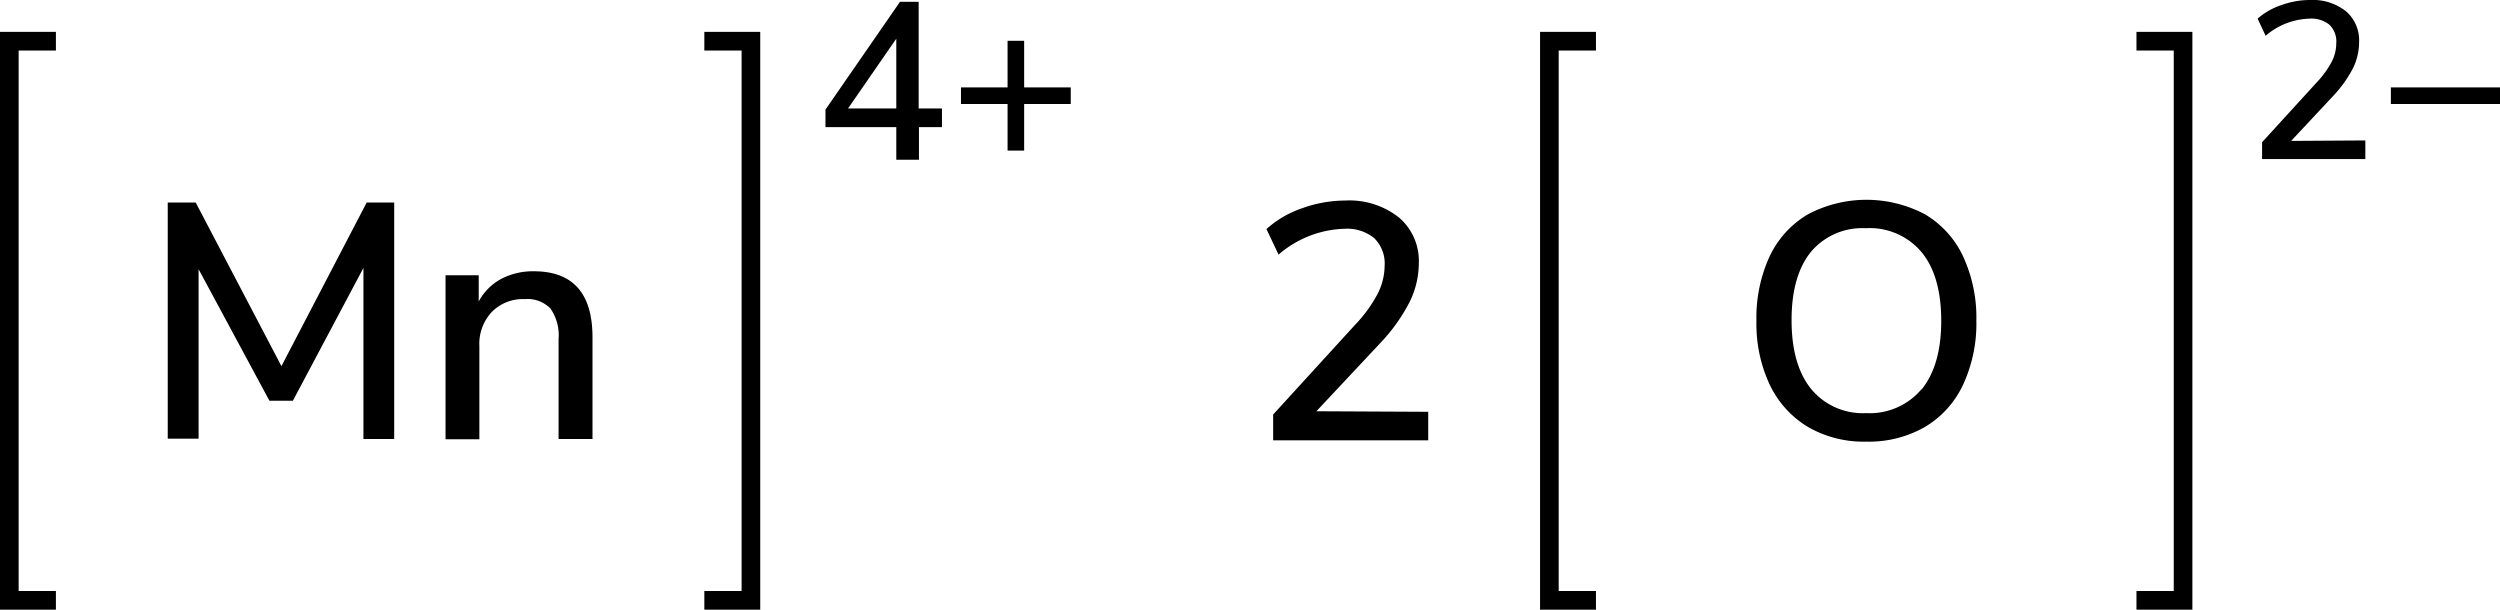
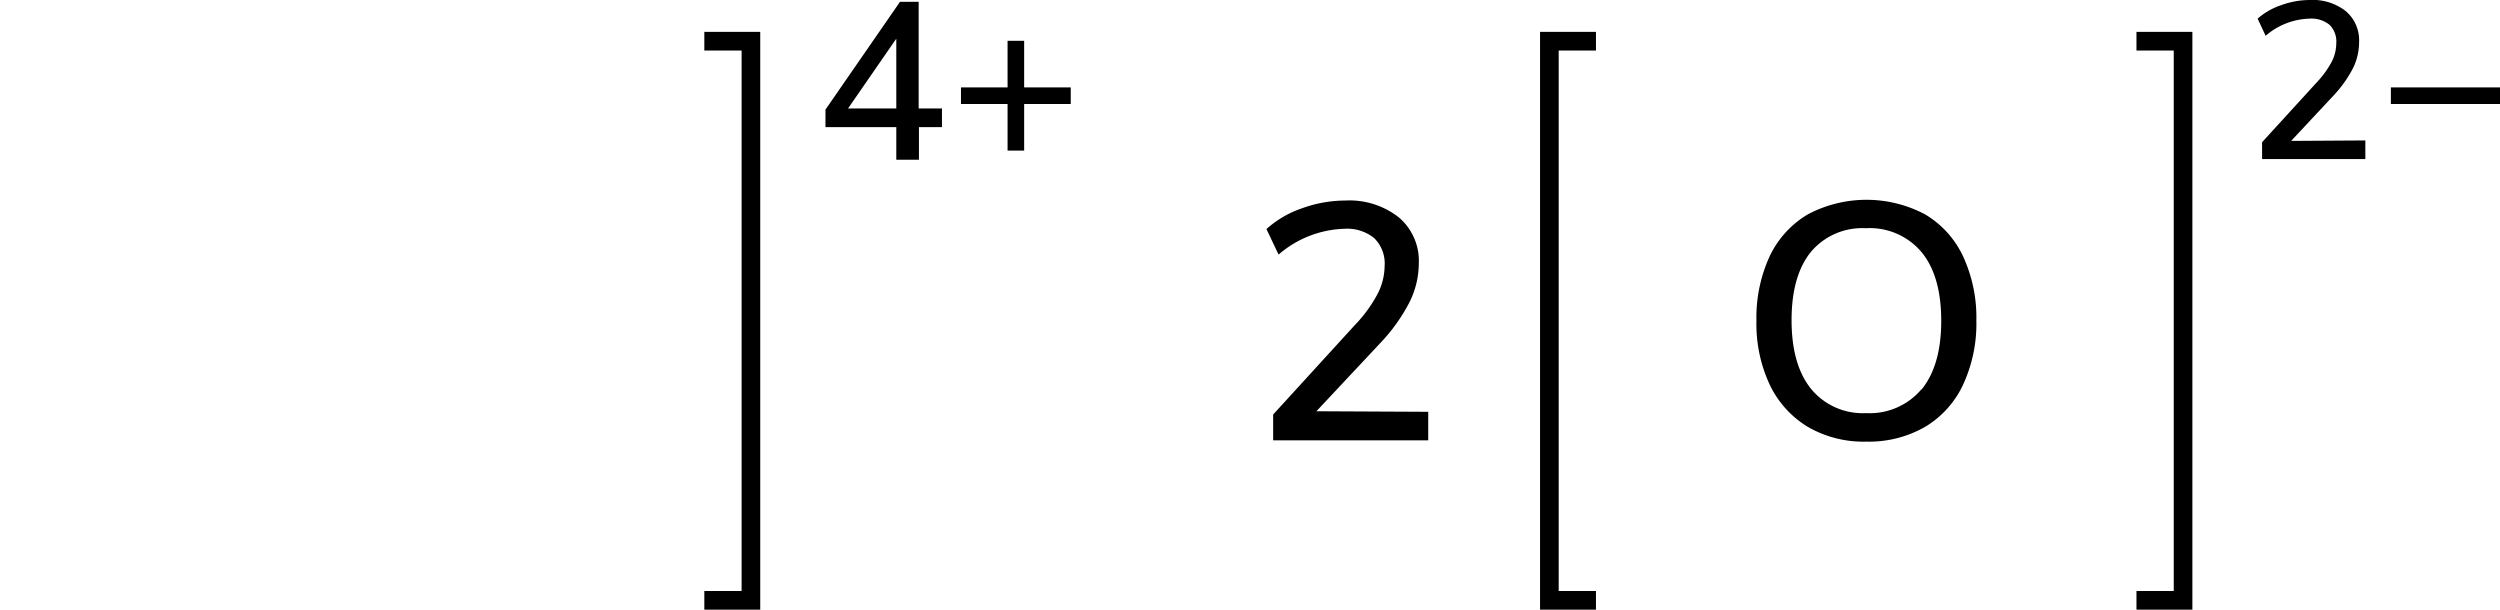
<svg xmlns="http://www.w3.org/2000/svg" width="268.27" height="65.42" viewBox="0 0 268.27 65.42">
  <defs>
    <style>.cls-1{fill:none;stroke:#000;stroke-linecap:square;stroke-miterlimit:10;stroke-width:2px;}</style>
  </defs>
  <title>Chemical structure of manganese IV oxide</title>
  <g id="レイヤー_2" data-name="レイヤー 2">
    <g id="レイヤー_1-2" data-name="レイヤー 1">
      <path d="M194,45.81a10.61,10.61,0,0,1-4.08-4.5,15.4,15.4,0,0,1-1.44-6.88,15.73,15.73,0,0,1,1.42-6.93A10.37,10.37,0,0,1,194,23a13.44,13.44,0,0,1,12.57,0,10.31,10.31,0,0,1,4.08,4.5,15.66,15.66,0,0,1,1.43,6.9,15.58,15.58,0,0,1-1.43,6.89,10.36,10.36,0,0,1-4.08,4.52,12.08,12.08,0,0,1-6.3,1.58A11.92,11.92,0,0,1,194,45.81Zm12.19-4q2.12-2.6,2.12-7.38c0-3.19-.7-5.65-2.1-7.36a7.26,7.26,0,0,0-6-2.58A7.19,7.19,0,0,0,194.35,27c-1.4,1.71-2.1,4.17-2.1,7.36s.7,5.65,2.1,7.38a7.17,7.17,0,0,0,5.89,2.59A7.26,7.26,0,0,0,206.18,41.78Z" />
      <polyline class="cls-1" points="170.26 64.42 166.26 64.42 166.26 4.42 170.26 4.42" />
      <polyline class="cls-1" points="230.26 64.42 234.26 64.42 234.26 4.42 230.26 4.42" />
      <path d="M253.82,15.07v2H242.74V15.26l5.83-6.38a10.43,10.43,0,0,0,1.63-2.23,4.37,4.37,0,0,0,.5-2,2.5,2.5,0,0,0-.74-2A3.09,3.09,0,0,0,247.82,2a7.53,7.53,0,0,0-4.7,1.84L242.26,2A7.42,7.42,0,0,1,244.8.55,9.05,9.05,0,0,1,247.9,0a5.72,5.72,0,0,1,3.84,1.21,4.1,4.1,0,0,1,1.41,3.28,6.39,6.39,0,0,1-.63,2.78,13,13,0,0,1-2.13,3l-4.53,4.85Z" />
      <path d="M268.27,9.38v1.78H256.56V9.38Z" />
      <path d="M153.26,44.19v3.06H136.62V44.48l8.75-9.58a14.86,14.86,0,0,0,2.45-3.35,6.66,6.66,0,0,0,.76-3,3.81,3.81,0,0,0-1.12-3,4.61,4.61,0,0,0-3.2-1,11.3,11.3,0,0,0-7.06,2.77l-1.3-2.74a11,11,0,0,1,3.82-2.23,13.69,13.69,0,0,1,4.64-.83,8.55,8.55,0,0,1,5.76,1.82,6.12,6.12,0,0,1,2.13,4.91,9.45,9.45,0,0,1-1,4.18,19,19,0,0,1-3.18,4.43l-6.81,7.27Z" />
      <polyline class="cls-1" points="76.58 64.42 80.58 64.42 80.58 4.42 76.58 4.42" />
-       <polyline class="cls-1" points="5 64.42 1 64.42 1 4.42 5 4.42" />
-       <path d="M39.35,21.73H42.3V47.11H39l0-18.36L31.43,43H28.91l-7.6-14.11,0,18.18H18V21.73h3L30.2,39.29Z" />
-       <path d="M63.58,36.2V47.11H59.94V36.38a5,5,0,0,0-.88-3.28,3.44,3.44,0,0,0-2.76-1,4.65,4.65,0,0,0-3.52,1.37,5,5,0,0,0-1.34,3.67v10H47.81V29.54h3.56v2.81a5.91,5.91,0,0,1,2.41-2.42,7.35,7.35,0,0,1,3.5-.82Q63.58,29.11,63.58,36.2Z" />
      <path d="M101.08,11.64v2H98.61v3.5H96.18v-3.5h-7.6V11.76l8-11.57h2V11.64ZM91,11.64h5.18V4.15Z" />
      <path d="M114.9,9.38v1.78h-5v5h-1.78v-5h-5V9.38h5v-5h1.78v5Z" />
    </g>
  </g>
</svg>